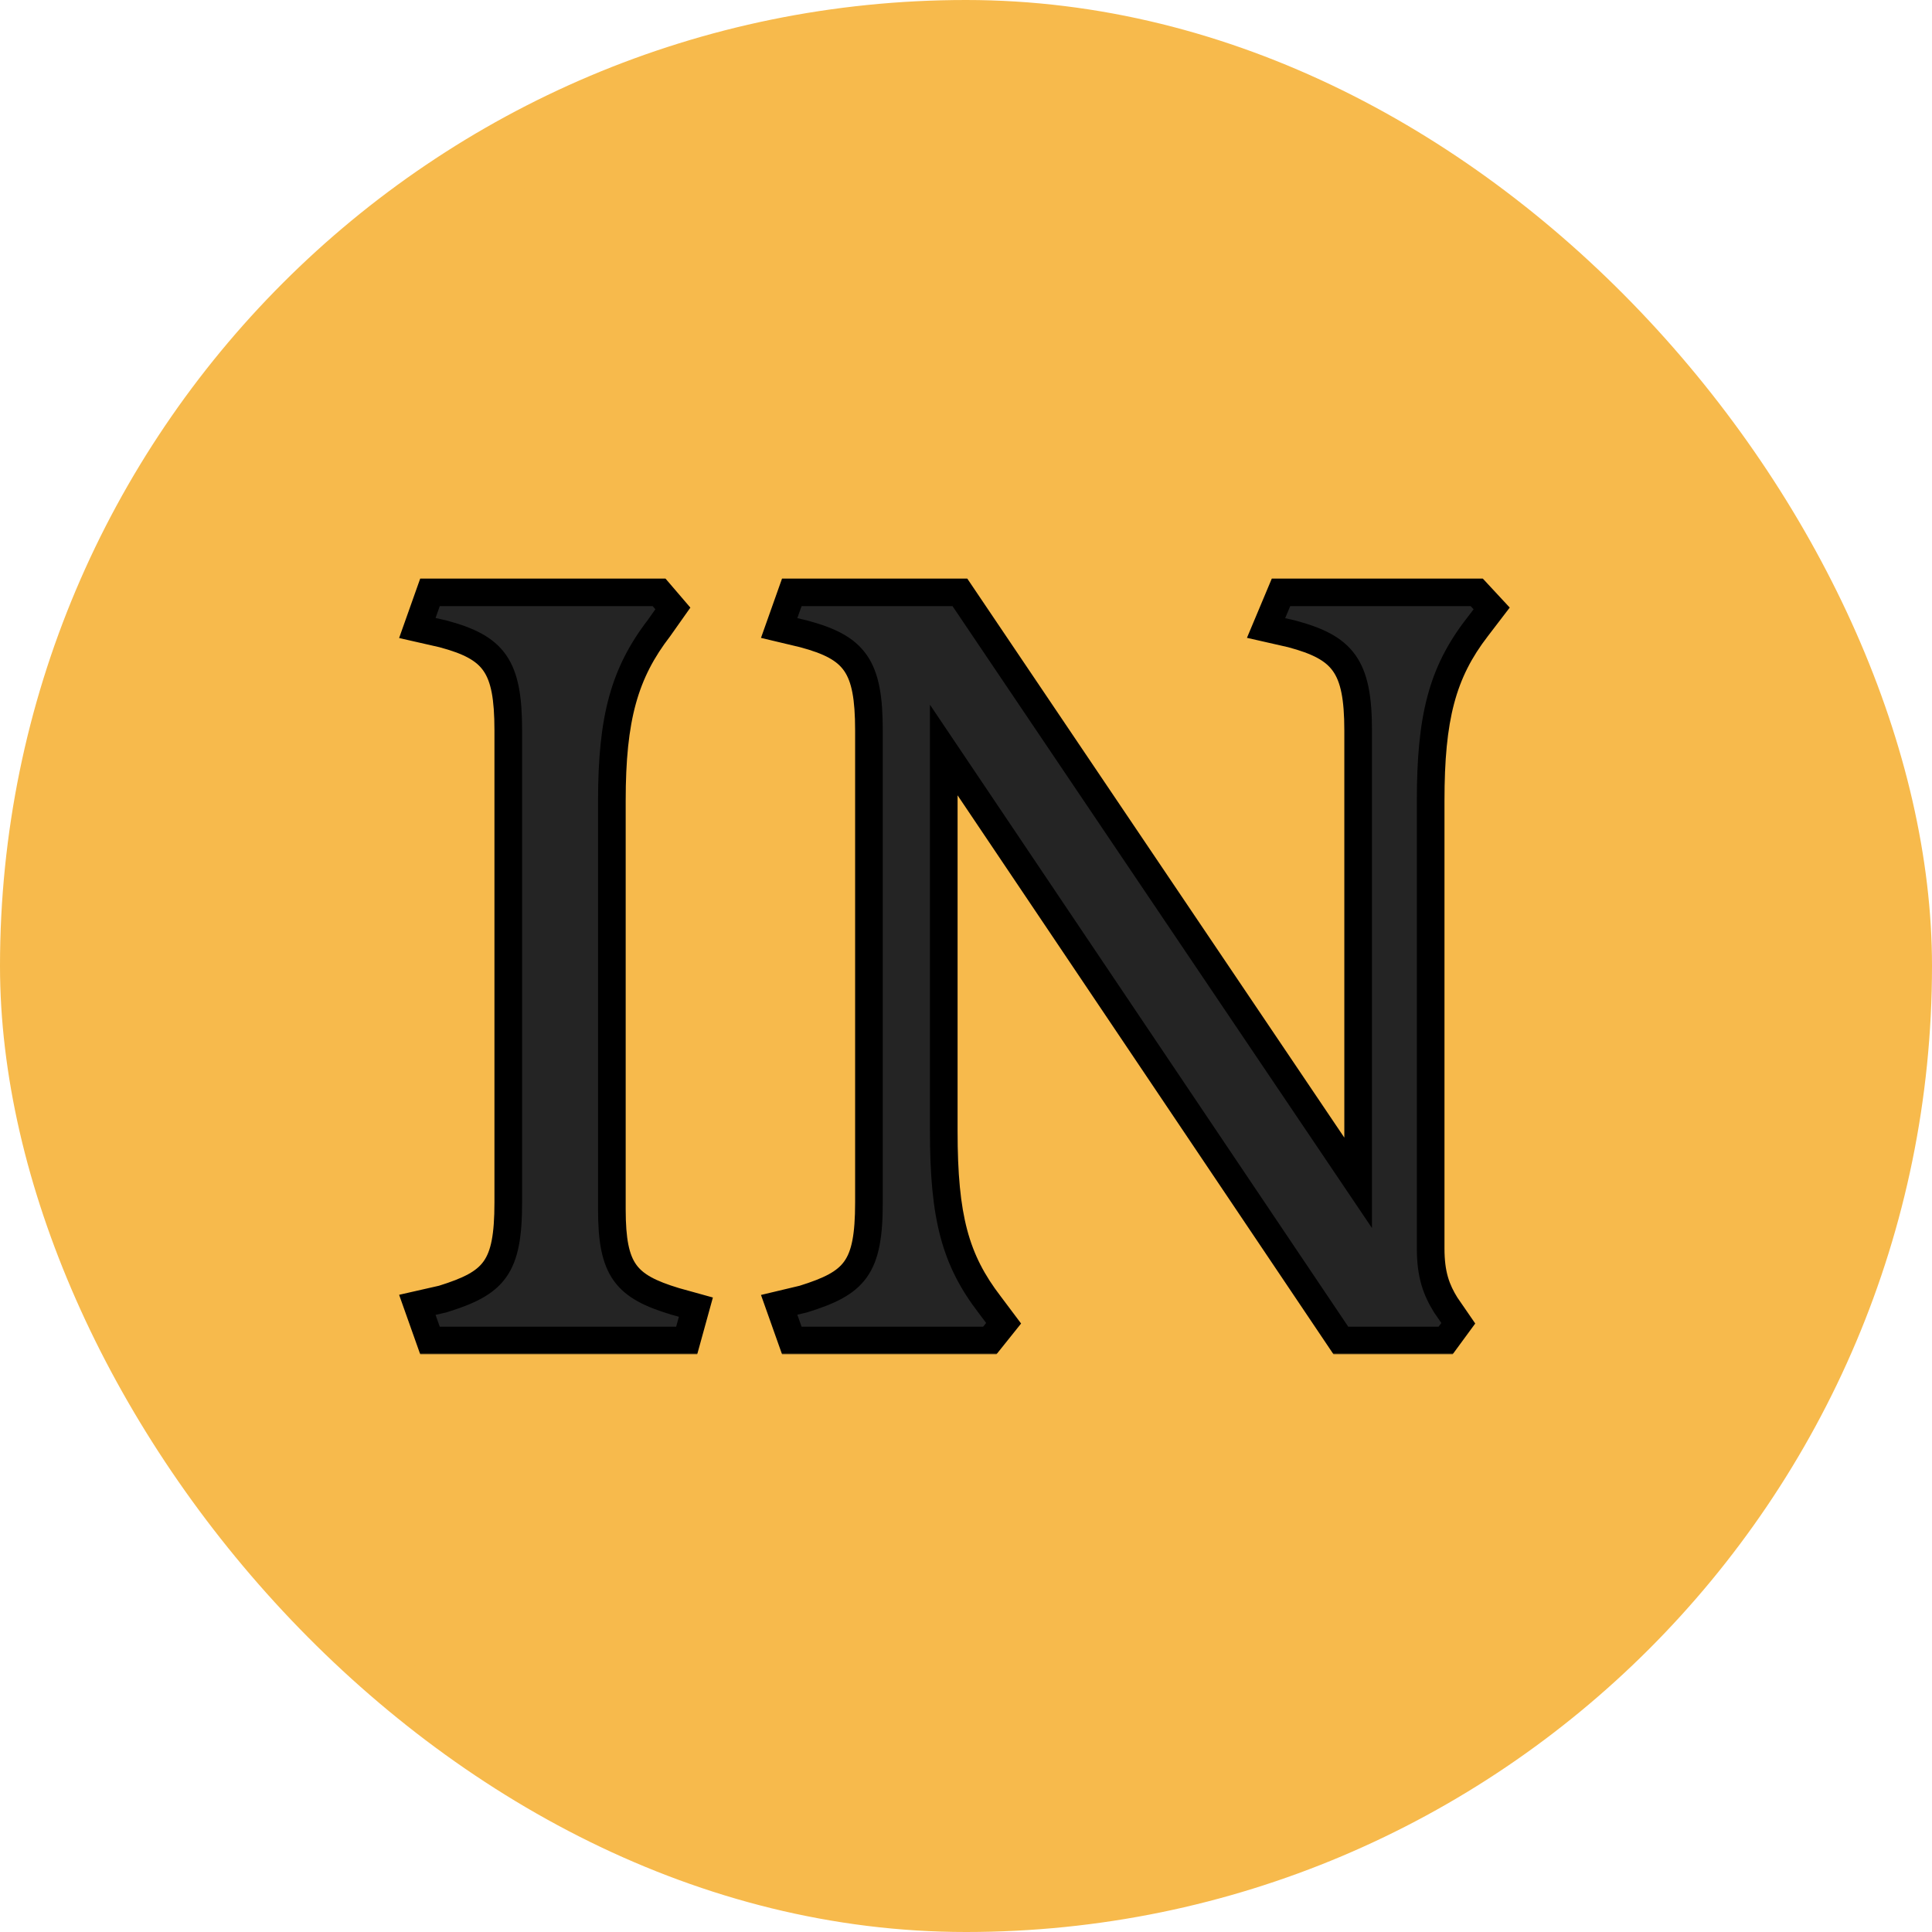
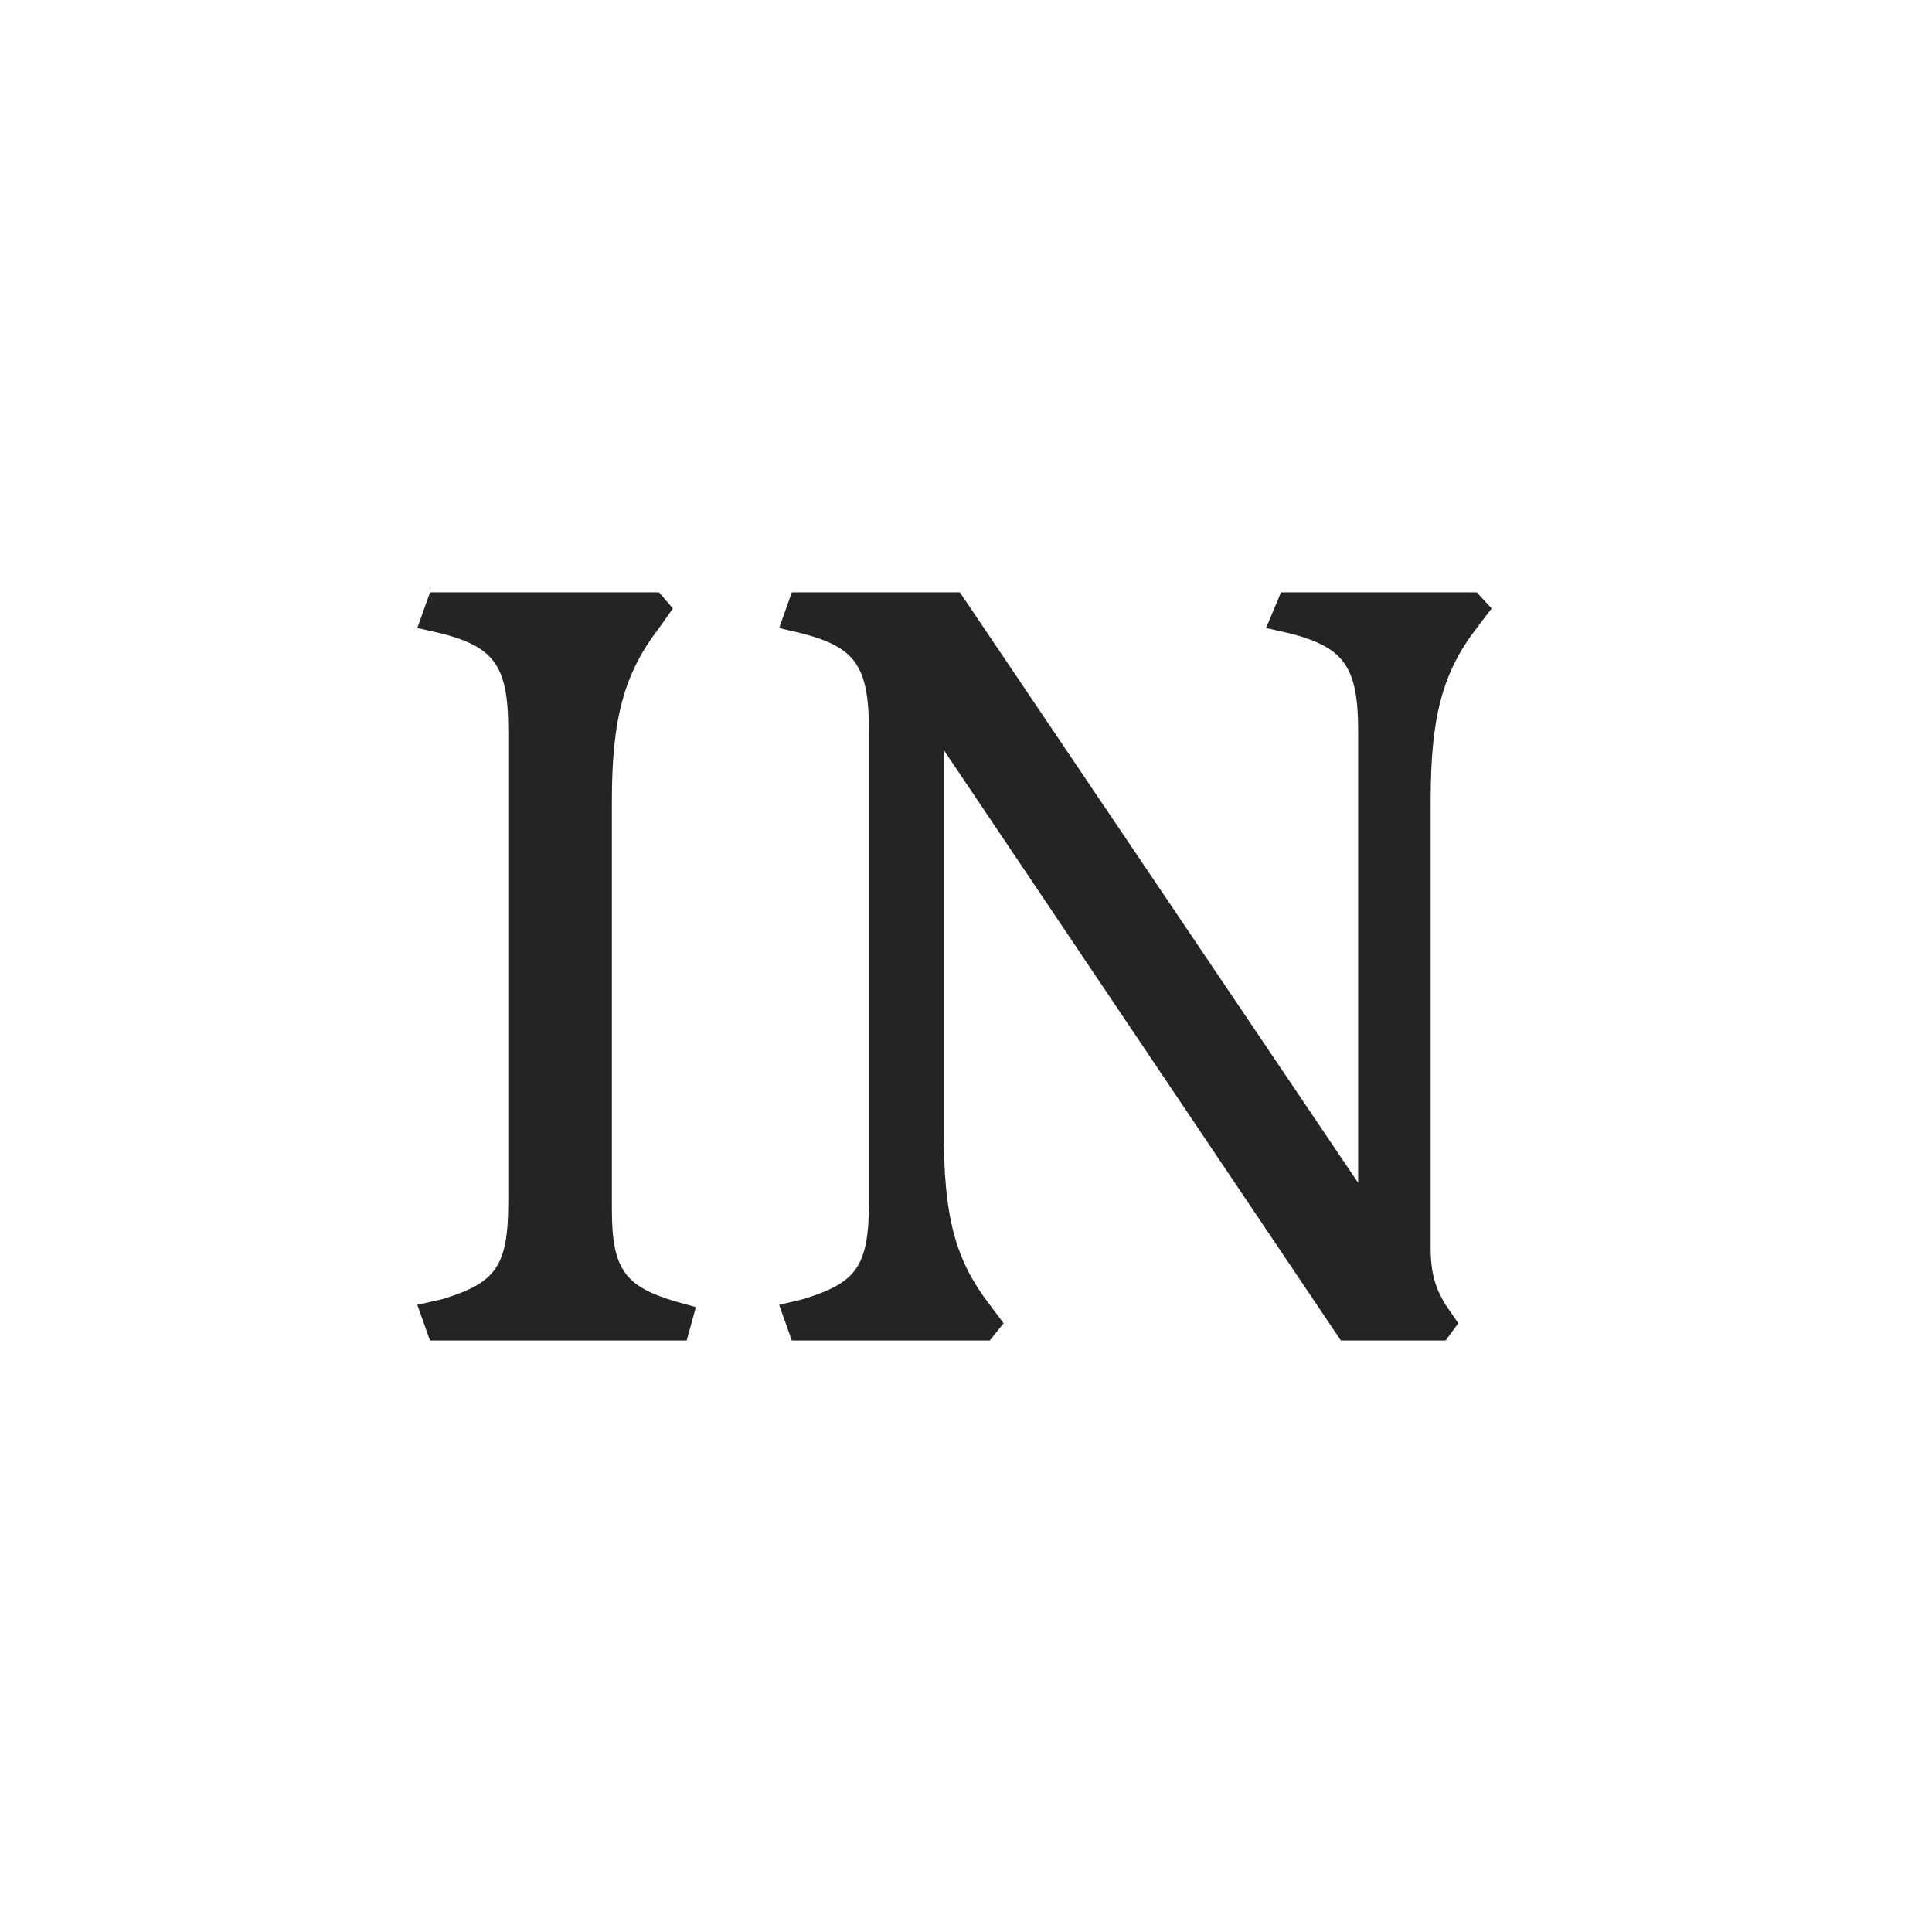
<svg xmlns="http://www.w3.org/2000/svg" width="699" height="699" viewBox="0 0 699 699" fill="none">
-   <rect width="699" height="699" rx="349.5" fill="#F7BA4C" />
-   <path d="M388.583 65.5L389.947 65.507C391.186 65.519 392.237 65.55 393.061 65.591H439.295C461.204 65.591 478.923 83.355 478.924 105.256L478.92 105.804C478.913 106.313 478.895 106.822 478.868 107.331L478.625 159.685C478.526 181.53 460.786 199.17 438.96 199.17L438.961 199.171L406.502 199.188V227.876H458.173C464.337 227.875 470.417 229.312 475.928 232.073C481.439 234.835 486.23 238.844 489.919 243.783H489.918C497.391 253.743 499.737 266.654 496.263 278.61L483.532 332.71L483.511 332.803L483.484 332.894C478.526 349.781 463.026 361.384 445.425 361.384H406.204V592.834C406.204 614.739 388.444 632.5 366.539 632.5H312.344C290.439 632.5 272.678 614.74 272.678 592.835L272.643 361.384H240.311C218.464 361.384 200.724 343.703 200.645 321.857V321.854L200.5 267.678L200.501 267.677C200.482 262.457 201.492 257.285 203.476 252.457C205.46 247.628 208.378 243.237 212.062 239.538L212.067 239.533C219.52 232.081 229.622 227.875 240.165 227.875H272.668V183.239C272.668 126.022 300.632 96.894 324.3 82.656C349.136 67.692 375.268 65.5 388.582 65.5H388.583ZM388.582 108.666C381.22 108.666 362.918 109.795 346.562 119.641C330.491 129.316 315.83 147.675 315.826 183.248V271.05H243.667L243.792 318.227H315.799V321.726L315.835 589.343H363.029V318.227H442.645L453.745 271.05H363.328V181.593C363.328 181.571 363.327 181.545 363.327 181.514C363.327 181.449 363.327 181.364 363.328 181.259C363.331 181.049 363.338 180.76 363.358 180.403C363.399 179.691 363.489 178.701 363.687 177.523C364.08 175.184 364.914 172.019 366.7 168.82C368.501 165.597 371.267 162.346 375.463 159.92C379.655 157.496 385.083 156.005 392.045 156.005H435.467L435.68 108.757H391.844L391.719 108.747L391.72 108.748C391.719 108.748 391.718 108.747 391.716 108.747C391.711 108.747 391.701 108.746 391.688 108.745C391.659 108.743 391.612 108.741 391.547 108.737C391.417 108.73 391.215 108.719 390.947 108.709C390.411 108.688 389.609 108.666 388.582 108.666Z" fill="#242424" stroke="#242424" stroke-width="7" />
-   <rect x="139" y="52" width="431" height="615" rx="107" fill="#F7BA4C" />
  <mask id="path-4-outside-1_529_379" maskUnits="userSpaceOnUse" x="144" y="209" width="403" height="281" fill="black">
-     <rect fill="white" x="144" y="209" width="403" height="281" />
-     <path d="M155.574 485L150.992 472.09L160.155 470.008C178.895 464.177 183.893 458.763 183.893 435.025V264.277C183.893 240.956 178.895 234.292 160.155 229.295L150.992 227.213L155.574 214.302H238.449L243.446 220.133L238.449 227.213C225.955 243.454 221.374 259.696 221.374 289.681V437.524C221.374 459.596 226.371 465.426 244.279 470.84L251.775 472.923L248.444 485H155.574ZM286.481 485L281.9 472.09L290.646 470.008C309.386 464.177 314.384 458.763 314.384 435.025V264.277C314.384 240.956 309.386 234.292 290.646 229.295L281.9 227.213L286.481 214.302H347.284L491.378 427.945V264.277C491.378 240.956 485.965 234.292 467.224 229.295L458.062 227.213L463.476 214.302H534.274L539.688 220.133L534.274 227.213C521.78 243.454 517.615 259.696 517.615 289.681V451.683C517.615 461.262 519.698 466.676 523.029 472.09L527.61 478.753L523.029 485H485.132L341.454 271.357V409.205C341.454 440.439 345.618 455.848 358.112 472.09L363.109 478.753L358.112 485H286.481Z" />
+     <path d="M155.574 485L150.992 472.09L160.155 470.008C178.895 464.177 183.893 458.763 183.893 435.025V264.277C183.893 240.956 178.895 234.292 160.155 229.295L150.992 227.213L155.574 214.302H238.449L243.446 220.133L238.449 227.213C225.955 243.454 221.374 259.696 221.374 289.681V437.524C221.374 459.596 226.371 465.426 244.279 470.84L251.775 472.923L248.444 485H155.574ZM286.481 485L281.9 472.09L290.646 470.008C309.386 464.177 314.384 458.763 314.384 435.025V264.277C314.384 240.956 309.386 234.292 290.646 229.295L281.9 227.213L286.481 214.302H347.284L491.378 427.945V264.277C491.378 240.956 485.965 234.292 467.224 229.295L458.062 227.213L463.476 214.302L539.688 220.133L534.274 227.213C521.78 243.454 517.615 259.696 517.615 289.681V451.683C517.615 461.262 519.698 466.676 523.029 472.09L527.61 478.753L523.029 485H485.132L341.454 271.357V409.205C341.454 440.439 345.618 455.848 358.112 472.09L363.109 478.753L358.112 485H286.481Z" />
  </mask>
  <path d="M155.574 485L150.992 472.09L160.155 470.008C178.895 464.177 183.893 458.763 183.893 435.025V264.277C183.893 240.956 178.895 234.292 160.155 229.295L150.992 227.213L155.574 214.302H238.449L243.446 220.133L238.449 227.213C225.955 243.454 221.374 259.696 221.374 289.681V437.524C221.374 459.596 226.371 465.426 244.279 470.84L251.775 472.923L248.444 485H155.574ZM286.481 485L281.9 472.09L290.646 470.008C309.386 464.177 314.384 458.763 314.384 435.025V264.277C314.384 240.956 309.386 234.292 290.646 229.295L281.9 227.213L286.481 214.302H347.284L491.378 427.945V264.277C491.378 240.956 485.965 234.292 467.224 229.295L458.062 227.213L463.476 214.302H534.274L539.688 220.133L534.274 227.213C521.78 243.454 517.615 259.696 517.615 289.681V451.683C517.615 461.262 519.698 466.676 523.029 472.09L527.61 478.753L523.029 485H485.132L341.454 271.357V409.205C341.454 440.439 345.618 455.848 358.112 472.09L363.109 478.753L358.112 485H286.481Z" fill="#242424" />
-   <path d="M155.574 485L150.861 486.672L152.042 490H155.574V485ZM150.992 472.09L149.884 467.214L144.399 468.461L146.28 473.762L150.992 472.09ZM160.155 470.008L161.263 474.883L161.453 474.84L161.64 474.782L160.155 470.008ZM160.155 229.295L161.443 224.464L161.353 224.44L161.263 224.419L160.155 229.295ZM150.992 227.213L146.28 225.541L144.399 230.842L149.884 232.088L150.992 227.213ZM155.574 214.302V209.302H152.042L150.861 212.63L155.574 214.302ZM238.449 214.302L242.245 211.048L240.748 209.302H238.449V214.302ZM243.446 220.133L247.531 223.016L249.776 219.835L247.242 216.879L243.446 220.133ZM238.449 227.213L242.412 230.261L242.474 230.18L242.533 230.096L238.449 227.213ZM244.279 470.84L242.832 475.626L242.886 475.643L242.941 475.658L244.279 470.84ZM251.775 472.923L256.595 474.252L257.923 469.441L253.114 468.105L251.775 472.923ZM248.444 485V490H252.251L253.264 486.33L248.444 485ZM155.574 485L160.286 483.328L155.705 470.418L150.992 472.09L146.28 473.762L150.861 486.672L155.574 485ZM150.992 472.09L152.101 476.965L161.263 474.883L160.155 470.008L159.046 465.132L149.884 467.214L150.992 472.09ZM160.155 470.008L161.64 474.782C171.05 471.854 178.482 468.659 183.126 462.13C187.709 455.686 188.893 446.955 188.893 435.025H183.893H178.893C178.893 446.833 177.577 452.678 174.977 456.333C172.437 459.904 168 462.33 158.669 465.233L160.155 470.008ZM183.893 435.025H188.893V264.277H183.893H178.893V435.025H183.893ZM183.893 264.277H188.893C188.893 252.533 187.701 243.646 183.167 237.075C178.51 230.325 171.055 227.027 161.443 224.464L160.155 229.295L158.866 234.126C167.995 236.56 172.409 239.092 174.936 242.754C177.586 246.594 178.893 252.7 178.893 264.277H183.893ZM160.155 229.295L161.263 224.419L152.101 222.337L150.992 227.213L149.884 232.088L159.046 234.171L160.155 229.295ZM150.992 227.213L155.705 228.885L160.286 215.974L155.574 214.302L150.861 212.63L146.28 225.541L150.992 227.213ZM155.574 214.302V219.302H238.449V214.302V209.302H155.574V214.302ZM238.449 214.302L234.652 217.556L239.65 223.387L243.446 220.133L247.242 216.879L242.245 211.048L238.449 214.302ZM243.446 220.133L239.361 217.249L234.364 224.329L238.449 227.213L242.533 230.096L247.531 223.016L243.446 220.133ZM238.449 227.213L234.486 224.164C221.087 241.582 216.374 259.048 216.374 289.681H221.374H226.374C226.374 260.345 230.823 245.327 242.412 230.261L238.449 227.213ZM221.374 289.681H216.374V437.524H221.374H226.374V289.681H221.374ZM221.374 437.524H216.374C216.374 448.682 217.574 457.065 222.039 463.331C226.565 469.681 233.742 472.878 242.832 475.626L244.279 470.84L245.726 466.054C236.908 463.388 232.632 460.964 230.183 457.527C227.673 454.006 226.374 448.438 226.374 437.524H221.374ZM244.279 470.84L242.941 475.658L250.437 477.74L251.775 472.923L253.114 468.105L245.617 466.023L244.279 470.84ZM251.775 472.923L246.955 471.593L243.624 483.67L248.444 485L253.264 486.33L256.595 474.252L251.775 472.923ZM248.444 485V480H155.574V485V490H248.444V485ZM286.481 485L281.769 486.672L282.95 490H286.481V485ZM281.9 472.09L280.742 467.226L275.326 468.515L277.188 473.762L281.9 472.09ZM290.646 470.008L291.804 474.872L291.969 474.832L292.131 474.782L290.646 470.008ZM290.646 229.295L291.934 224.464L291.869 224.446L291.804 224.431L290.646 229.295ZM281.9 227.213L277.188 225.541L275.326 230.787L280.742 232.077L281.9 227.213ZM286.481 214.302V209.302H282.95L281.769 212.63L286.481 214.302ZM347.284 214.302L351.429 211.507L349.943 209.302H347.284V214.302ZM491.378 427.945L487.233 430.741L496.378 444.3V427.945H491.378ZM467.224 229.295L468.512 224.464L468.423 224.44L468.332 224.419L467.224 229.295ZM458.062 227.213L453.451 225.279L451.149 230.769L456.954 232.088L458.062 227.213ZM463.476 214.302V209.302H460.151L458.865 212.369L463.476 214.302ZM534.274 214.302L537.938 210.9L536.454 209.302H534.274V214.302ZM539.688 220.133L543.659 223.17L546.221 219.82L543.352 216.731L539.688 220.133ZM534.274 227.213L538.237 230.261L538.241 230.255L538.245 230.25L534.274 227.213ZM523.029 472.09L518.771 474.71L518.837 474.818L518.909 474.922L523.029 472.09ZM527.61 478.753L531.642 481.71L533.742 478.847L531.731 475.92L527.61 478.753ZM523.029 485V490H525.563L527.061 487.957L523.029 485ZM485.132 485L480.983 487.79L482.469 490H485.132V485ZM341.454 271.357L345.603 268.567L336.454 254.963V271.357H341.454ZM358.112 472.09L362.112 469.09L362.094 469.065L362.075 469.041L358.112 472.09ZM363.109 478.753L367.014 481.877L369.434 478.852L367.109 475.753L363.109 478.753ZM358.112 485V490H360.515L362.016 488.123L358.112 485ZM286.481 485L291.193 483.328L286.612 470.418L281.9 472.09L277.188 473.762L281.769 486.672L286.481 485ZM281.9 472.09L283.058 476.954L291.804 474.872L290.646 470.008L289.488 465.143L280.742 467.226L281.9 472.09ZM290.646 470.008L292.131 474.782C301.541 471.854 308.973 468.659 313.617 462.13C318.201 455.686 319.384 446.955 319.384 435.025H314.384H309.384C309.384 446.833 308.068 452.678 305.468 456.333C302.928 459.904 298.491 462.33 289.16 465.233L290.646 470.008ZM314.384 435.025H319.384V264.277H314.384H309.384V435.025H314.384ZM314.384 264.277H319.384C319.384 252.533 318.192 243.646 313.658 237.075C309.001 230.325 301.546 227.027 291.934 224.464L290.646 229.295L289.357 234.126C298.486 236.56 302.9 239.092 305.427 242.754C308.077 246.594 309.384 252.7 309.384 264.277H314.384ZM290.646 229.295L291.804 224.431L283.058 222.349L281.9 227.213L280.742 232.077L289.488 234.159L290.646 229.295ZM281.9 227.213L286.612 228.885L291.193 215.974L286.481 214.302L281.769 212.63L277.188 225.541L281.9 227.213ZM286.481 214.302V219.302H347.284V214.302V209.302H286.481V214.302ZM347.284 214.302L343.139 217.098L487.233 430.741L491.378 427.945L495.524 425.149L351.429 211.507L347.284 214.302ZM491.378 427.945H496.378V264.277H491.378H486.378V427.945H491.378ZM491.378 264.277H496.378C496.378 252.483 495.071 243.591 490.406 237.02C485.644 230.313 478.115 227.024 468.512 224.464L467.224 229.295L465.936 234.126C475.074 236.563 479.622 239.105 482.252 242.809C484.979 246.65 486.378 252.75 486.378 264.277H491.378ZM467.224 229.295L468.332 224.419L459.17 222.337L458.062 227.213L456.954 232.088L466.116 234.171L467.224 229.295ZM458.062 227.213L462.673 229.146L468.087 216.236L463.476 214.302L458.865 212.369L453.451 225.279L458.062 227.213ZM463.476 214.302V219.302H534.274V214.302V209.302H463.476V214.302ZM534.274 214.302L530.61 217.705L536.024 223.535L539.688 220.133L543.352 216.731L537.938 210.9L534.274 214.302ZM539.688 220.133L535.716 217.096L530.302 224.175L534.274 227.213L538.245 230.25L543.659 223.17L539.688 220.133ZM534.274 227.213L530.311 224.164C516.878 241.627 512.615 259.13 512.615 289.681H517.615H522.615C522.615 260.262 526.682 245.282 538.237 230.261L534.274 227.213ZM517.615 289.681H512.615V451.683H517.615H522.615V289.681H517.615ZM517.615 451.683H512.615C512.615 462.233 514.979 468.548 518.771 474.71L523.029 472.09L527.288 469.469C524.416 464.803 522.615 460.291 522.615 451.683H517.615ZM523.029 472.09L518.909 474.922L523.49 481.586L527.61 478.753L531.731 475.92L527.149 469.257L523.029 472.09ZM527.61 478.753L523.578 475.796L518.997 482.043L523.029 485L527.061 487.957L531.642 481.71L527.61 478.753ZM523.029 485V480H485.132V485V490H523.029V485ZM485.132 485L489.281 482.21L345.603 268.567L341.454 271.357L337.305 274.147L480.983 487.79L485.132 485ZM341.454 271.357H336.454V409.205H341.454H346.454V271.357H341.454ZM341.454 409.205H336.454C336.454 424.996 337.5 437.156 340.266 447.555C343.061 458.065 347.555 466.566 354.149 475.138L358.112 472.09L362.075 469.041C356.175 461.371 352.34 454.048 349.93 444.984C347.49 435.809 346.454 424.647 346.454 409.205H341.454ZM358.112 472.09L354.112 475.09L359.109 481.753L363.109 478.753L367.109 475.753L362.112 469.09L358.112 472.09ZM363.109 478.753L359.205 475.63L354.208 481.877L358.112 485L362.016 488.123L367.014 481.877L363.109 478.753ZM358.112 485V480H286.481V485V490H358.112V485Z" fill="black" mask="url(#path-4-outside-1_529_379)" />
</svg>